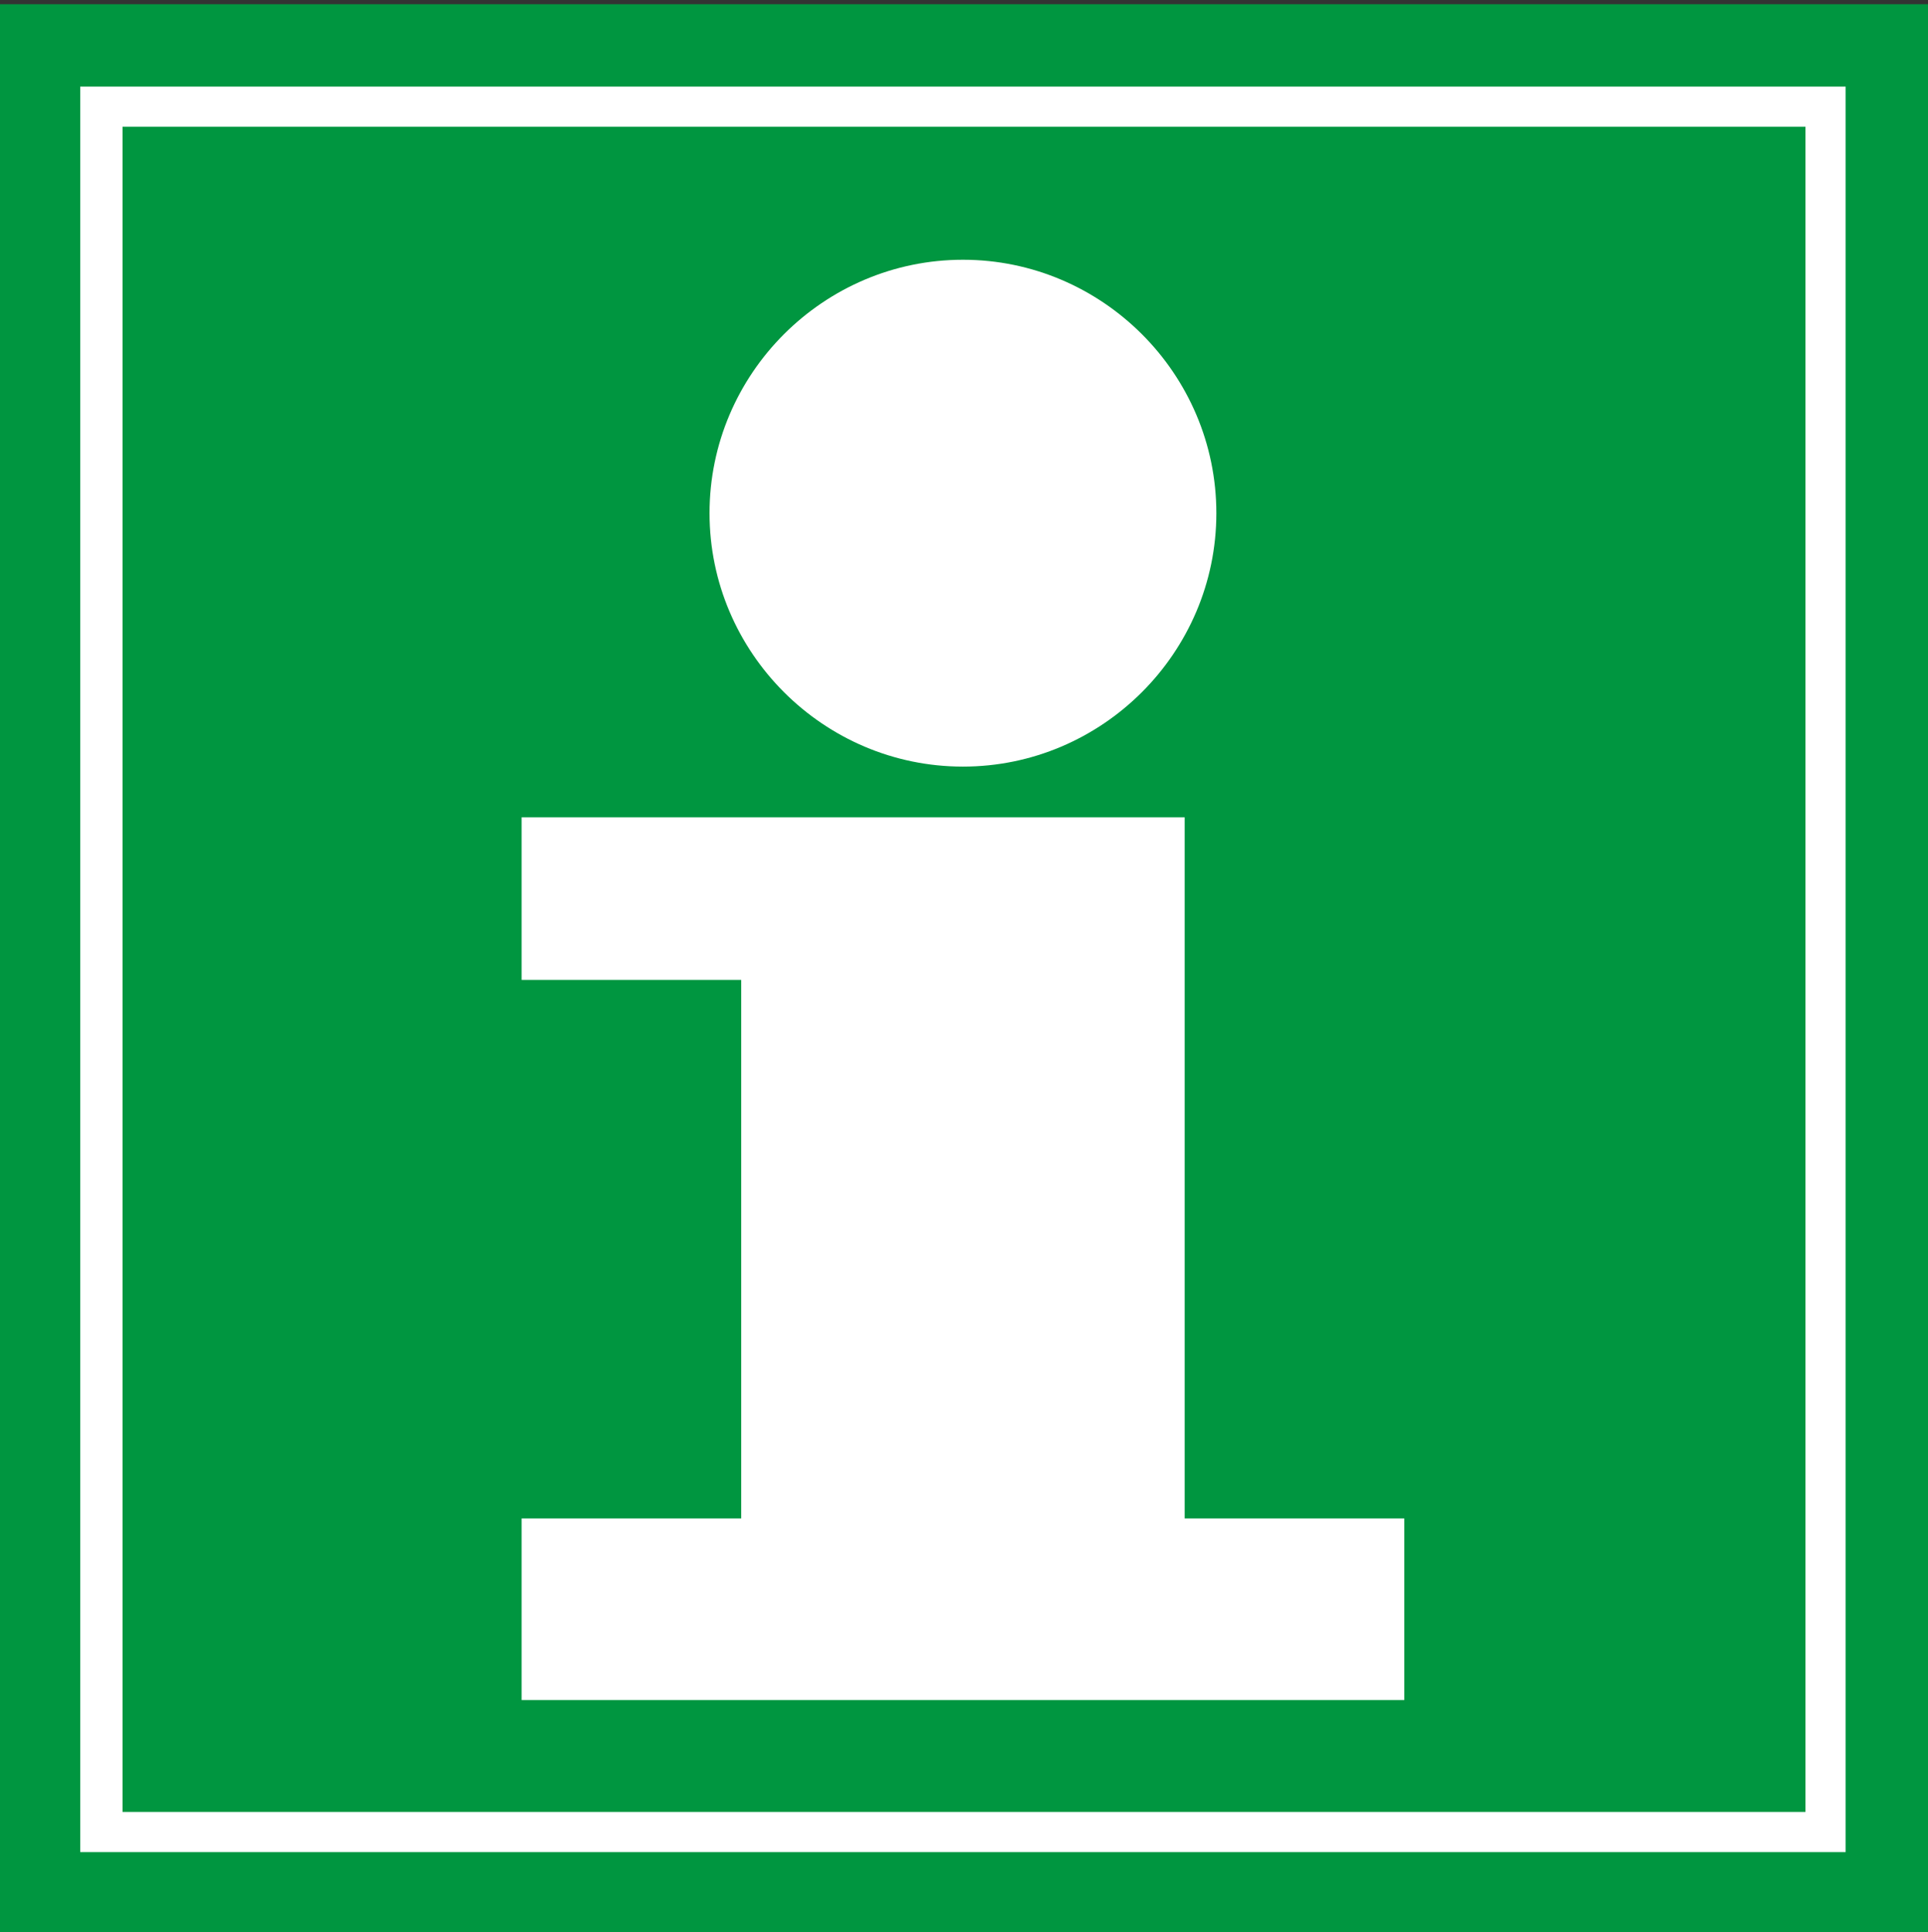
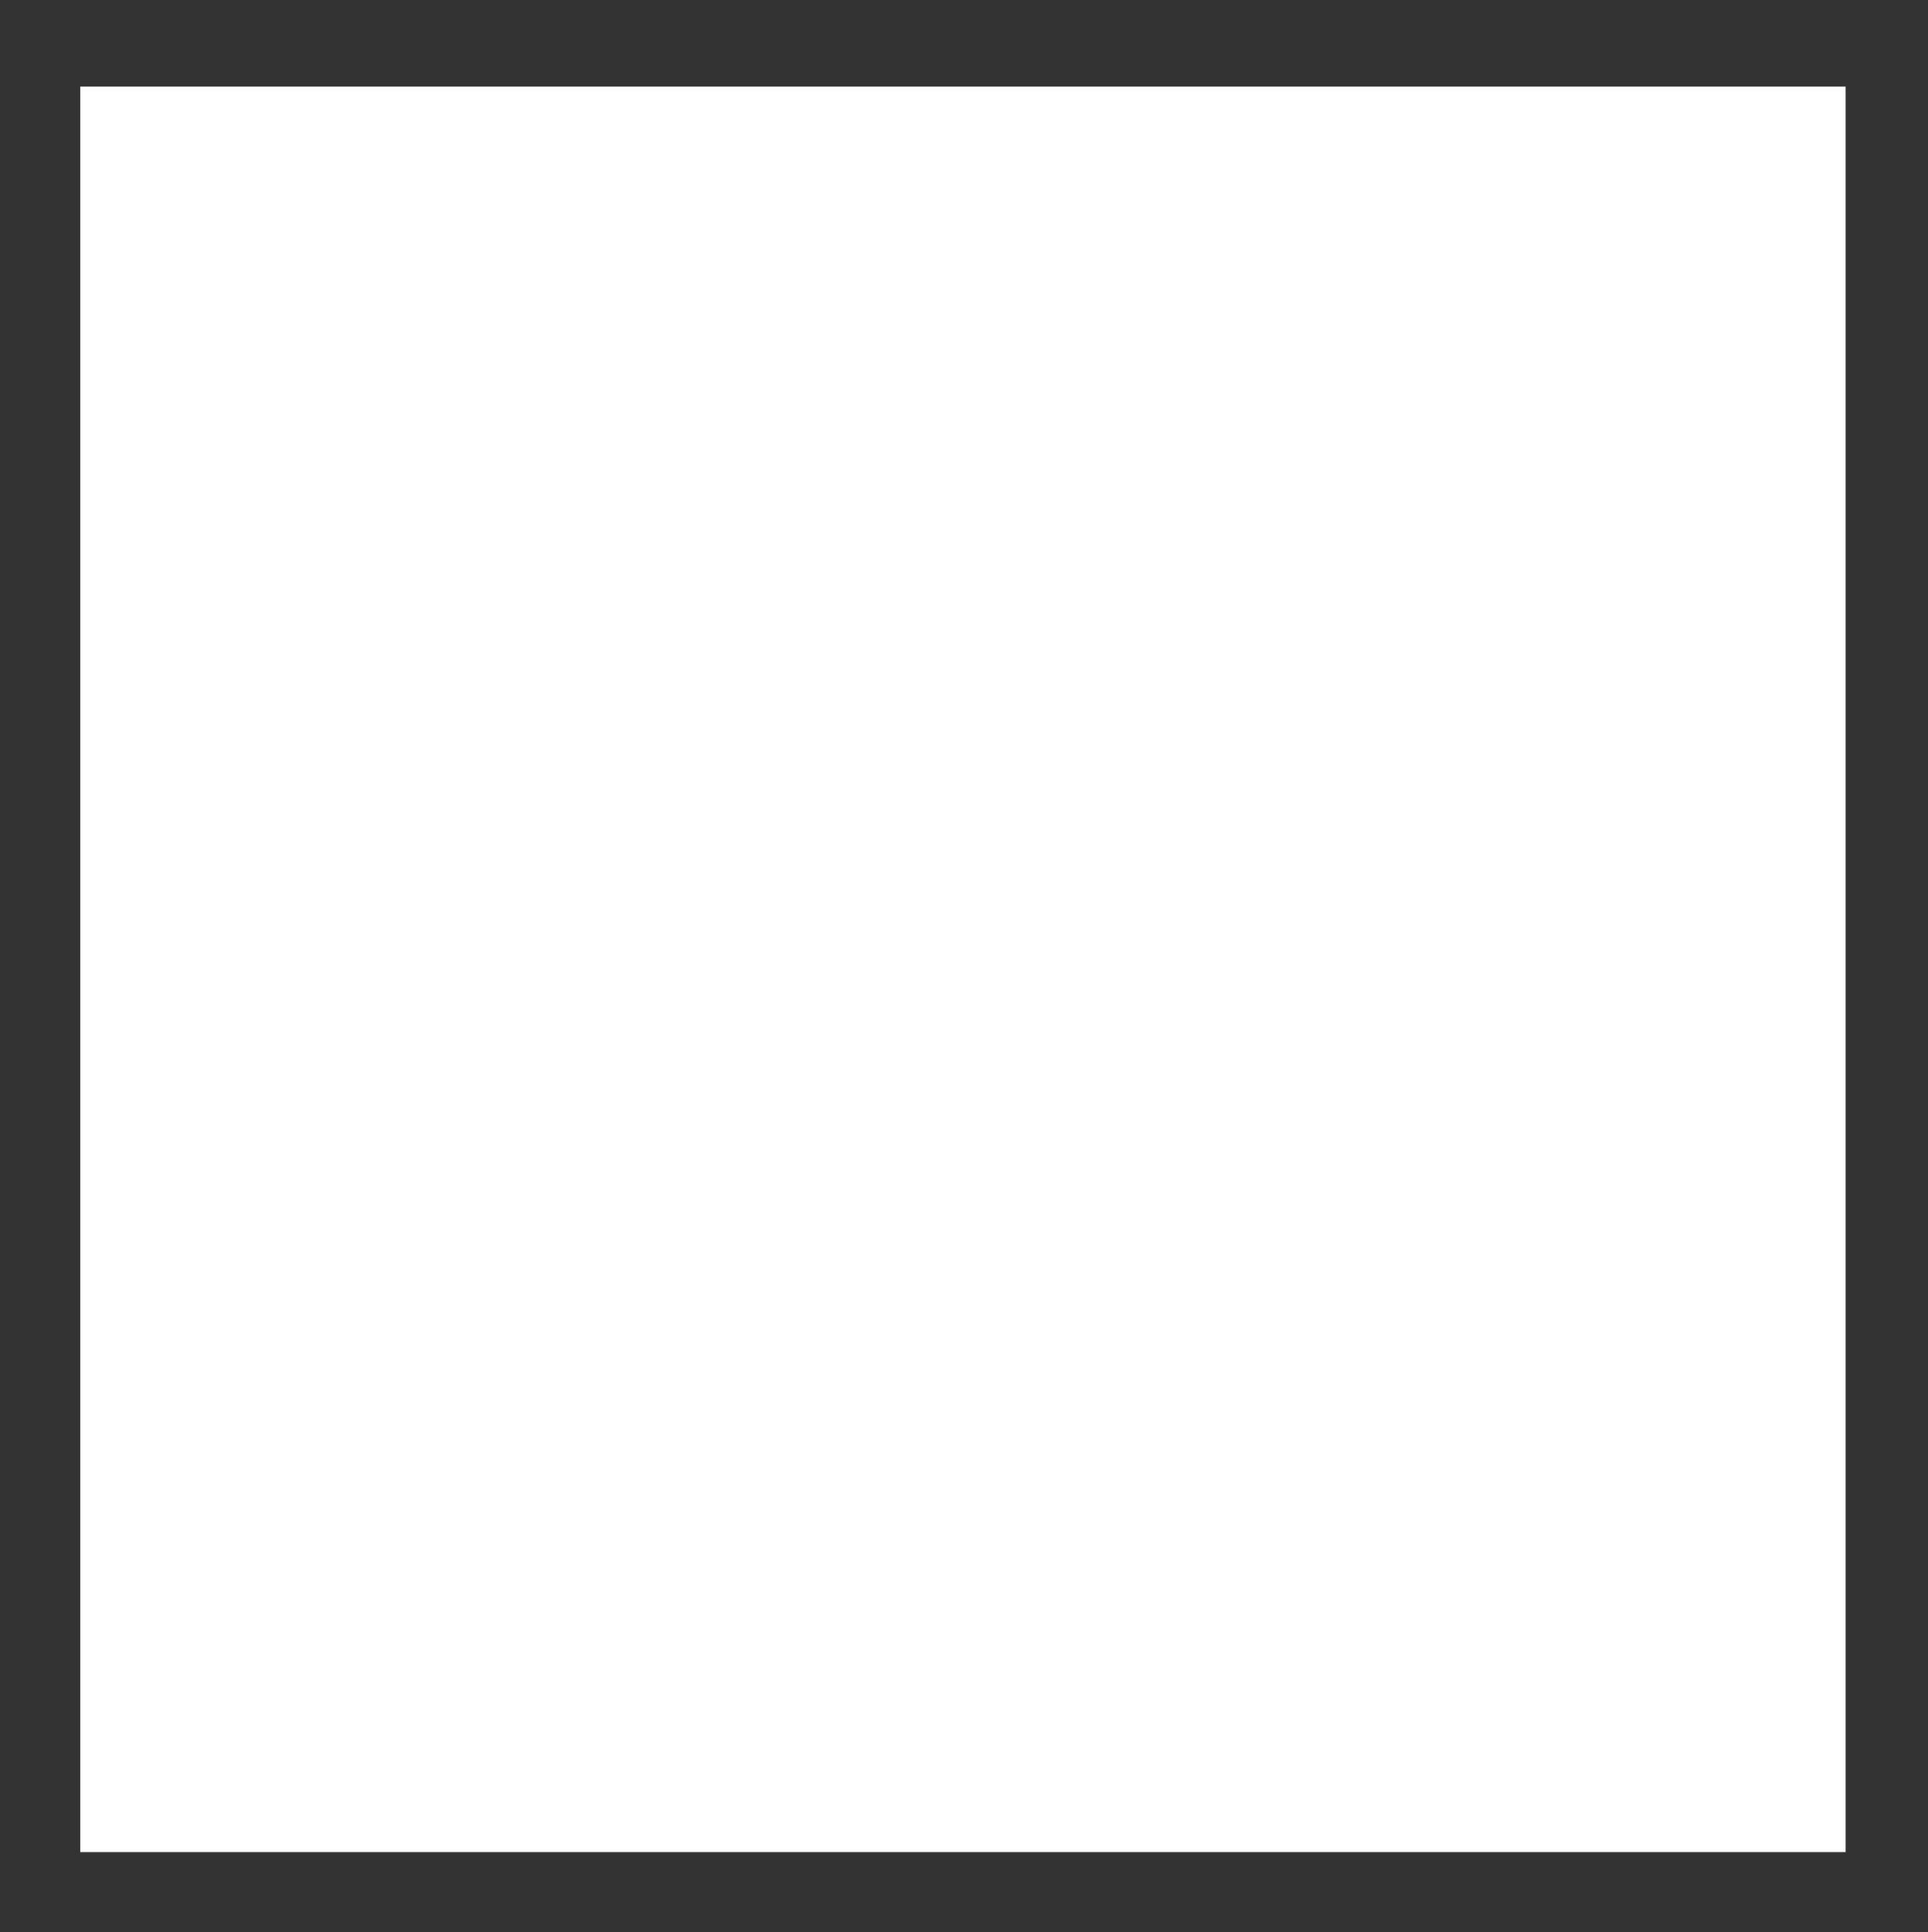
<svg xmlns="http://www.w3.org/2000/svg" version="1.1" id="Vrstva_1" x="0px" y="0px" width="91.3px" height="91.5px" viewBox="0 0 91.3 91.5" style="enable-background:new 0 0 91.3 91.5;" xml:space="preserve">
  <rect x="0" y="0" width="91.3" height="91.5" fill="#333333" stroke="none" />
  <style type="text/css">
	.st0{fill:#FFFFFF;}
	.st1{fill:#009640;}
</style>
  <path class="st0" d="M403.9,697.4l1.9-0.2c0.1,0.4,0.2,0.9,0.5,1.1c0.3,0.3,0.6,0.4,1,0.4c0.4,0,0.8-0.1,1.1-0.5  c0.3-0.3,0.4-0.7,0.4-1.2s-0.1-0.9-0.4-1.2c-0.3-0.3-0.6-0.4-1.1-0.4c-0.2,0-0.6,0-0.9,0.1l0.2-1.7c0.6,0.1,1-0.1,1.3-0.4  c0.3-0.2,0.4-0.6,0.4-1c0-0.4-0.1-0.6-0.3-0.9c-0.2-0.2-0.5-0.3-0.9-0.3c-0.4,0-0.6,0.1-0.9,0.4c-0.2,0.2-0.4,0.6-0.4,1.1l-1.9-0.4  c0.1-0.6,0.3-1.2,0.6-1.6c0.3-0.4,0.6-0.6,1.1-0.9c0.5-0.2,1-0.4,1.7-0.4c1,0,1.8,0.4,2.4,1c0.5,0.5,0.7,1.1,0.7,1.7  c0,1-0.5,1.7-1.5,2.3c0.6,0.1,1.1,0.4,1.4,0.9c0.4,0.5,0.6,1,0.6,1.7c0,0.9-0.4,1.7-1.1,2.4c-0.6,0.6-1.5,1-2.5,1  c-1,0-1.8-0.3-2.4-0.9C404.3,699,404,698.2,403.9,697.4z" />
  <g>
-     <rect y="0.2" class="st1" width="91.3" height="91.3" />
    <rect x="3.8" y="4.1" class="st0" width="83.6" height="83.6" />
-     <rect x="5.8" y="6" class="st1" width="79.7" height="79.8" />
    <polygon class="st0" points="24.7,80.5 24.7,71.9 35.1,71.9 35.1,46.4 24.7,46.4 24.7,38.7 56.1,38.7 56.1,71.9 66.5,71.9    66.5,80.5  " />
-     <path class="st0" d="M45.6,12.3c6.6,0,12,5.4,12,12s-5.4,12-12,12c-6.6,0-12-5.4-12-12C33.6,17.7,39,12.3,45.6,12.3z" />
  </g>
</svg>